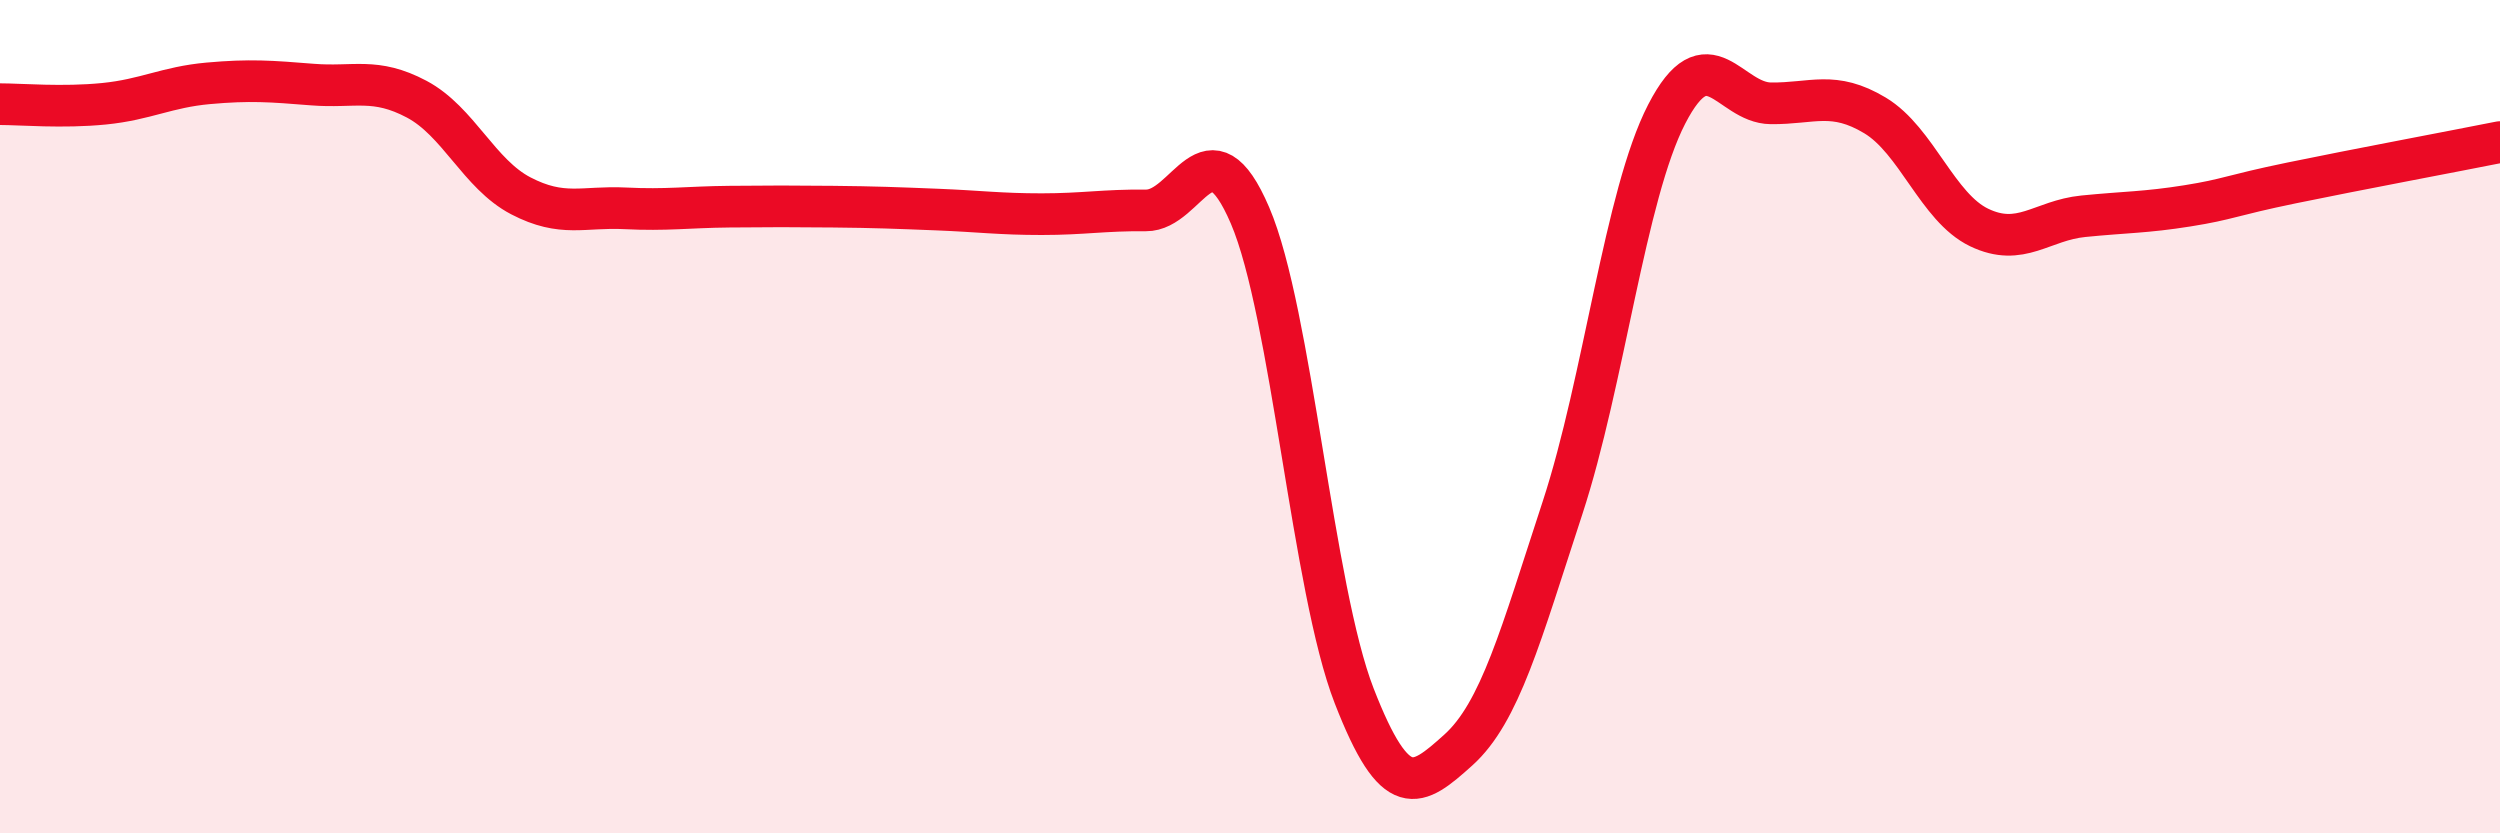
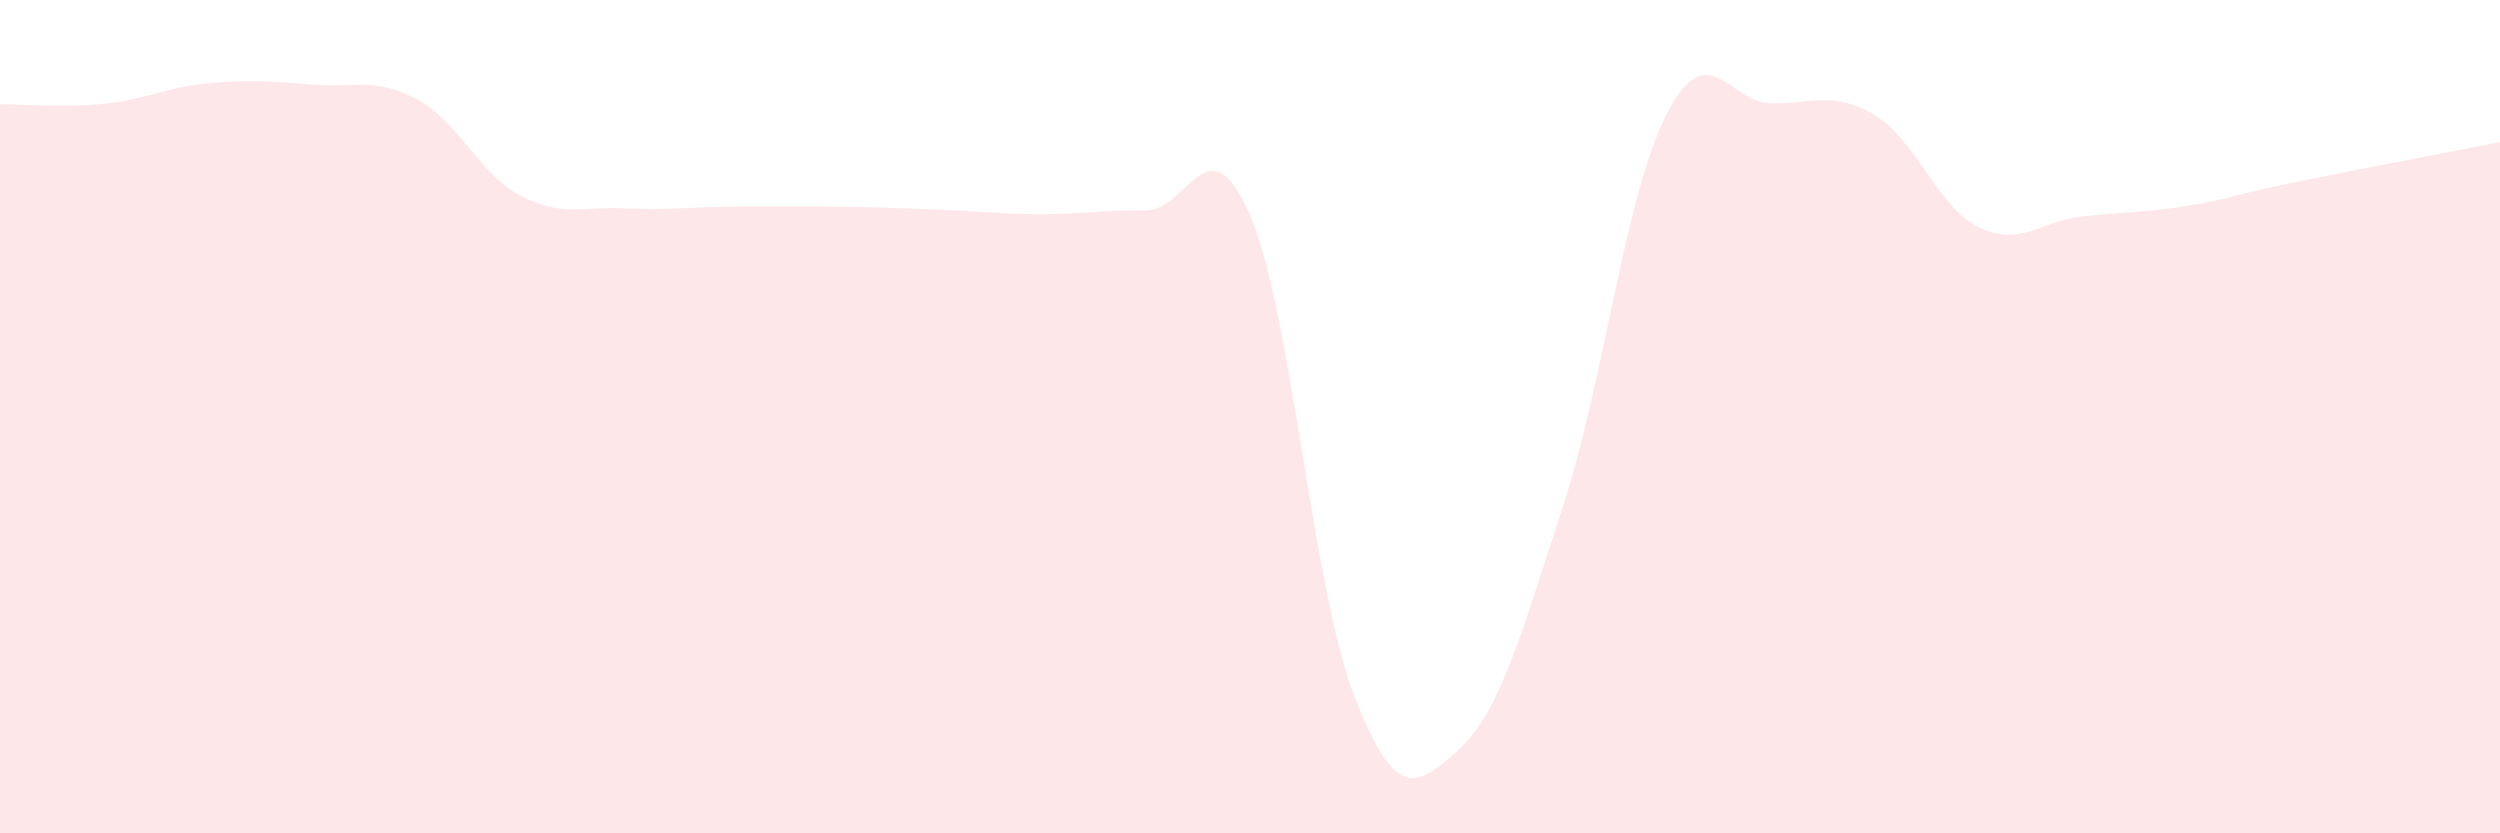
<svg xmlns="http://www.w3.org/2000/svg" width="60" height="20" viewBox="0 0 60 20">
  <path d="M 0,2.5 C 0.5,2.5 1.5,2.59 2.5,2.49 C 3.5,2.39 4,2.09 5,2 C 6,1.91 6.5,1.95 7.5,2.03 C 8.5,2.11 9,1.85 10,2.38 C 11,2.91 11.5,4.18 12.5,4.7 C 13.5,5.22 14,4.95 15,5 C 16,5.05 16.5,4.97 17.5,4.96 C 18.5,4.95 19,4.95 20,4.96 C 21,4.97 21.5,4.99 22.5,5.03 C 23.5,5.07 24,5.14 25,5.14 C 26,5.14 26.5,5.04 27.5,5.05 C 28.5,5.06 29,2.84 30,5.17 C 31,7.5 31.5,14.13 32.5,16.7 C 33.5,19.27 34,18.9 35,18 C 36,17.1 36.5,15.24 37.5,12.19 C 38.5,9.14 39,4.68 40,2.74 C 41,0.8 41.5,2.47 42.5,2.48 C 43.5,2.49 44,2.17 45,2.77 C 46,3.37 46.5,4.98 47.5,5.46 C 48.5,5.94 49,5.29 50,5.19 C 51,5.09 51.5,5.1 52.5,4.94 C 53.5,4.78 53.5,4.7 55,4.39 C 56.5,4.08 59,3.61 60,3.41L60 20L0 20Z" fill="#EB0A25" opacity="0.1" stroke-linecap="round" stroke-linejoin="round" />
-   <path d="M 0,2.5 C 0.5,2.5 1.5,2.59 2.5,2.49 C 3.5,2.39 4,2.09 5,2 C 6,1.91 6.5,1.95 7.5,2.03 C 8.5,2.11 9,1.85 10,2.38 C 11,2.91 11.5,4.18 12.5,4.7 C 13.5,5.22 14,4.95 15,5 C 16,5.05 16.5,4.97 17.5,4.96 C 18.5,4.95 19,4.95 20,4.96 C 21,4.97 21.5,4.99 22.5,5.03 C 23.5,5.07 24,5.14 25,5.14 C 26,5.14 26.5,5.04 27.5,5.05 C 28.5,5.06 29,2.84 30,5.17 C 31,7.5 31.5,14.13 32.5,16.7 C 33.5,19.27 34,18.9 35,18 C 36,17.1 36.5,15.24 37.5,12.19 C 38.5,9.14 39,4.68 40,2.74 C 41,0.8 41.5,2.47 42.5,2.48 C 43.5,2.49 44,2.17 45,2.77 C 46,3.37 46.5,4.98 47.5,5.46 C 48.5,5.94 49,5.29 50,5.19 C 51,5.09 51.5,5.1 52.5,4.94 C 53.5,4.78 53.5,4.7 55,4.39 C 56.5,4.08 59,3.61 60,3.41" stroke="#EB0A25" stroke-width="1" fill="none" stroke-linecap="round" stroke-linejoin="round" />
</svg>